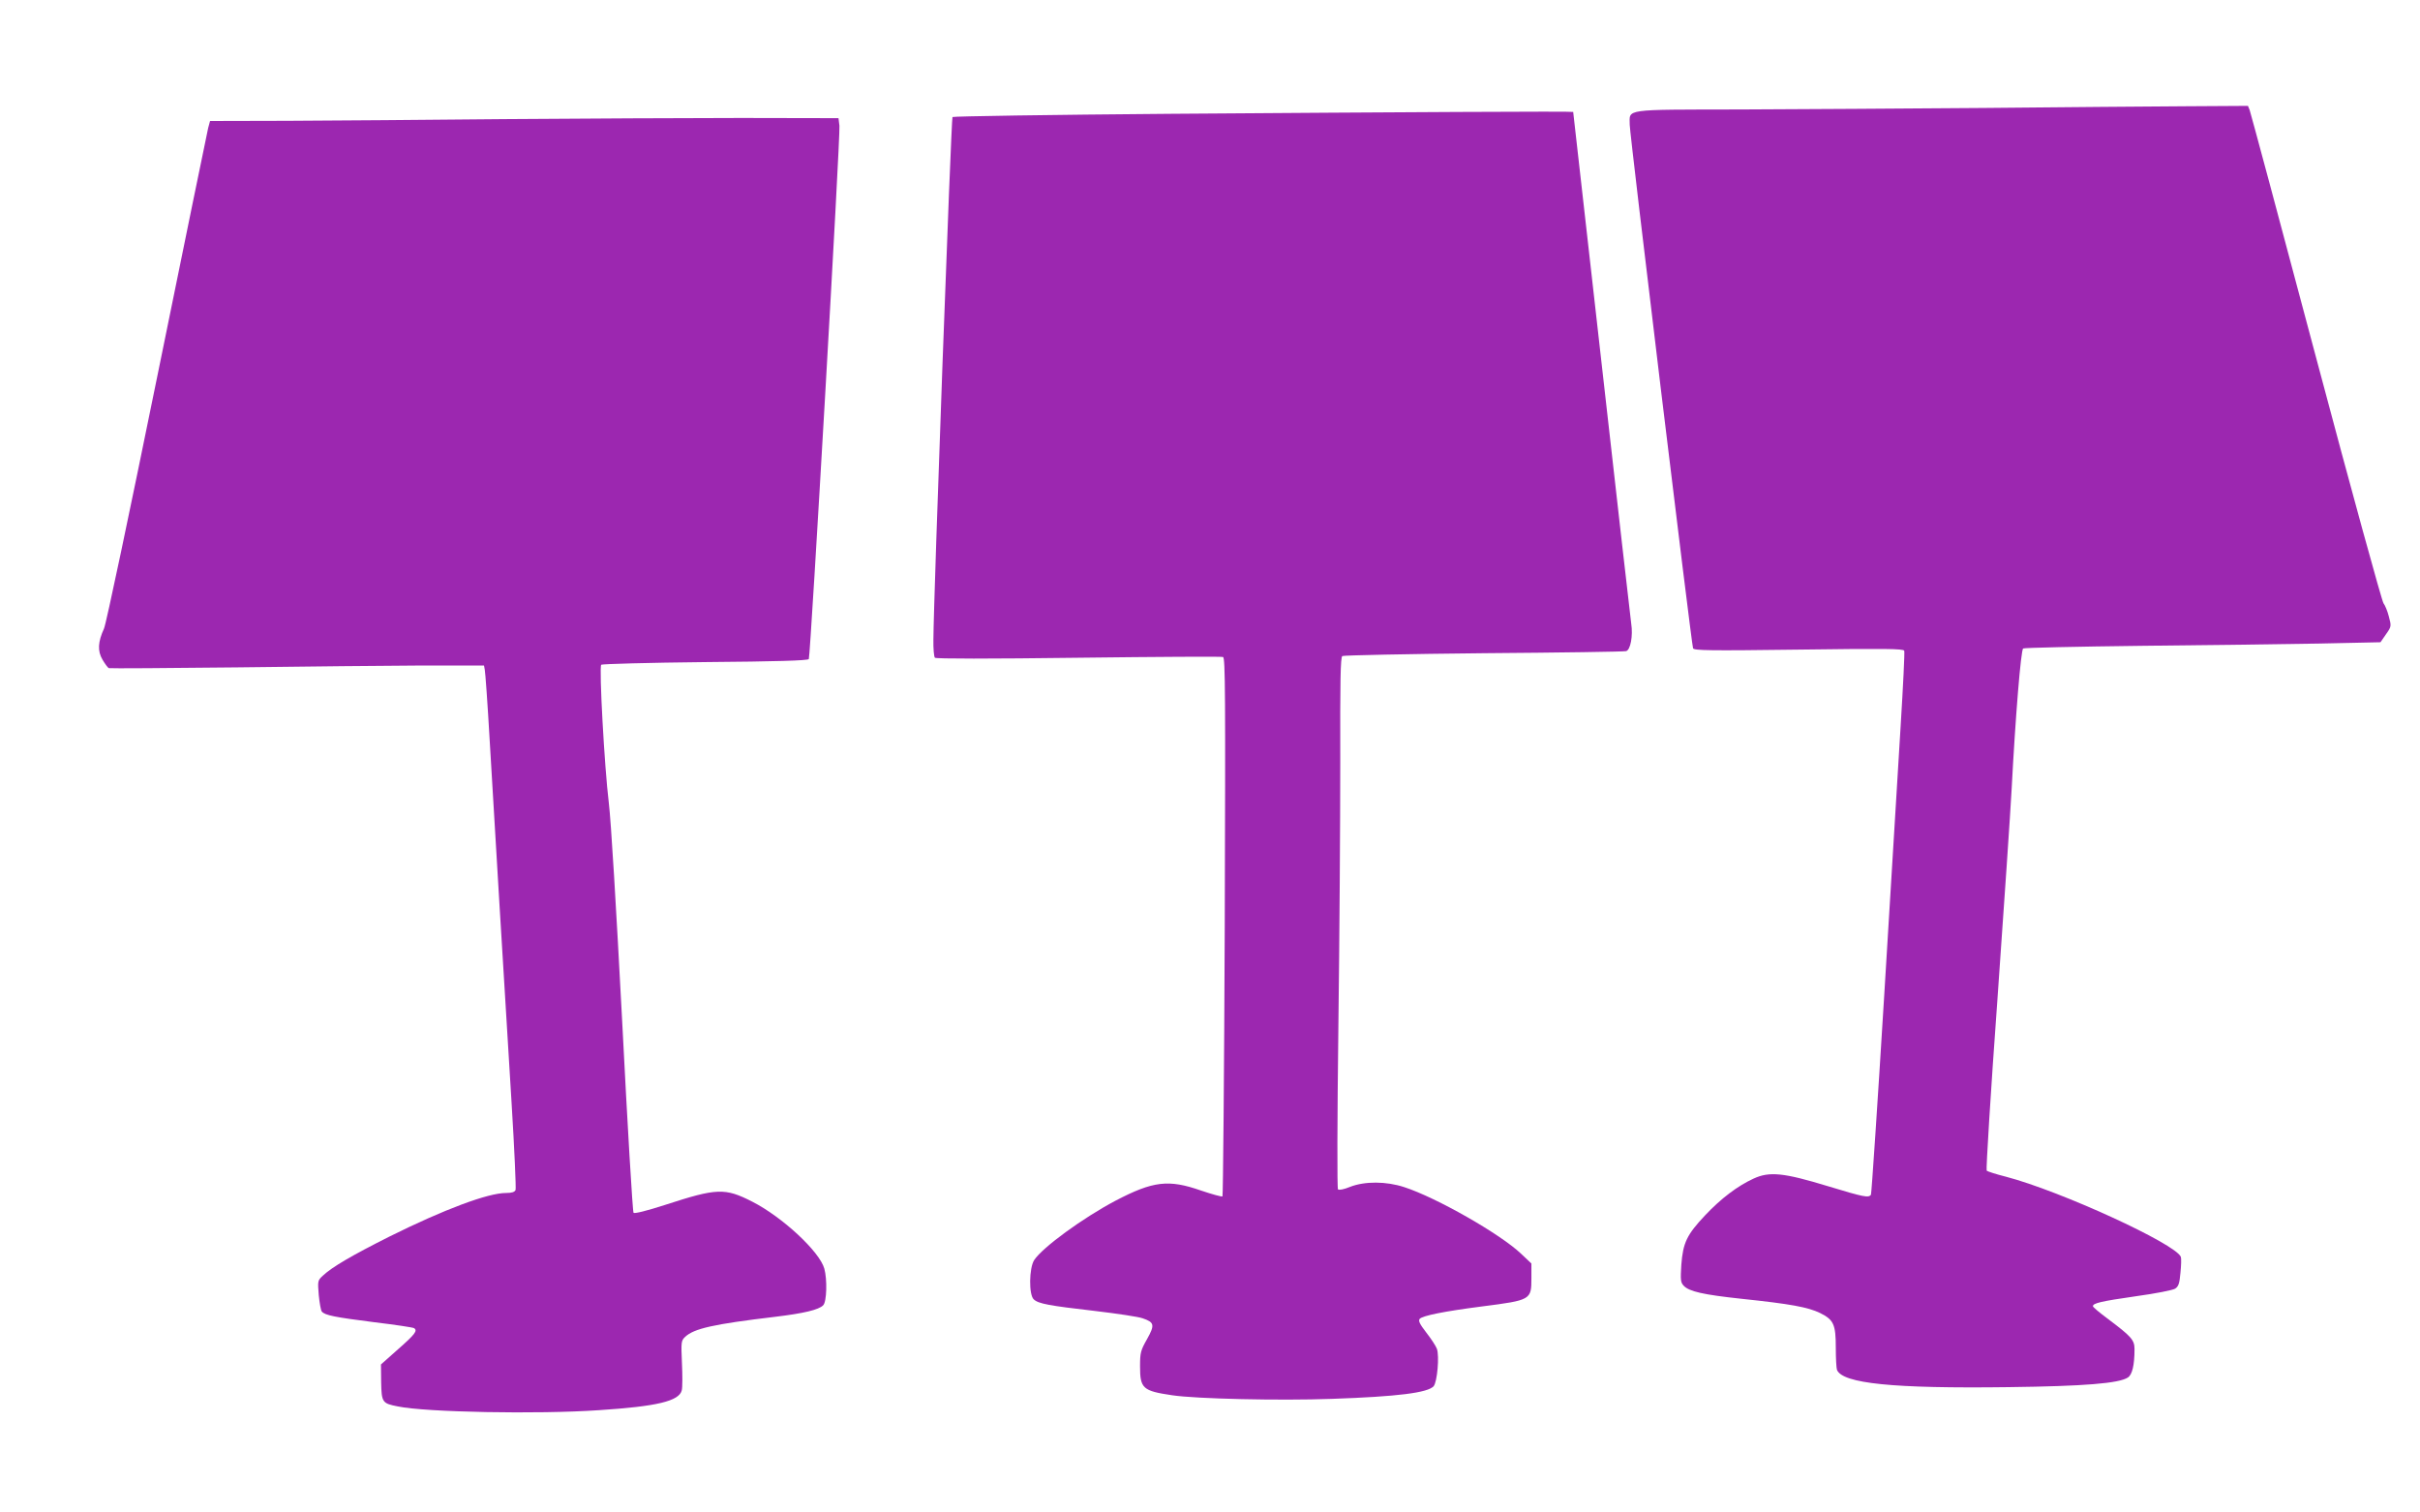
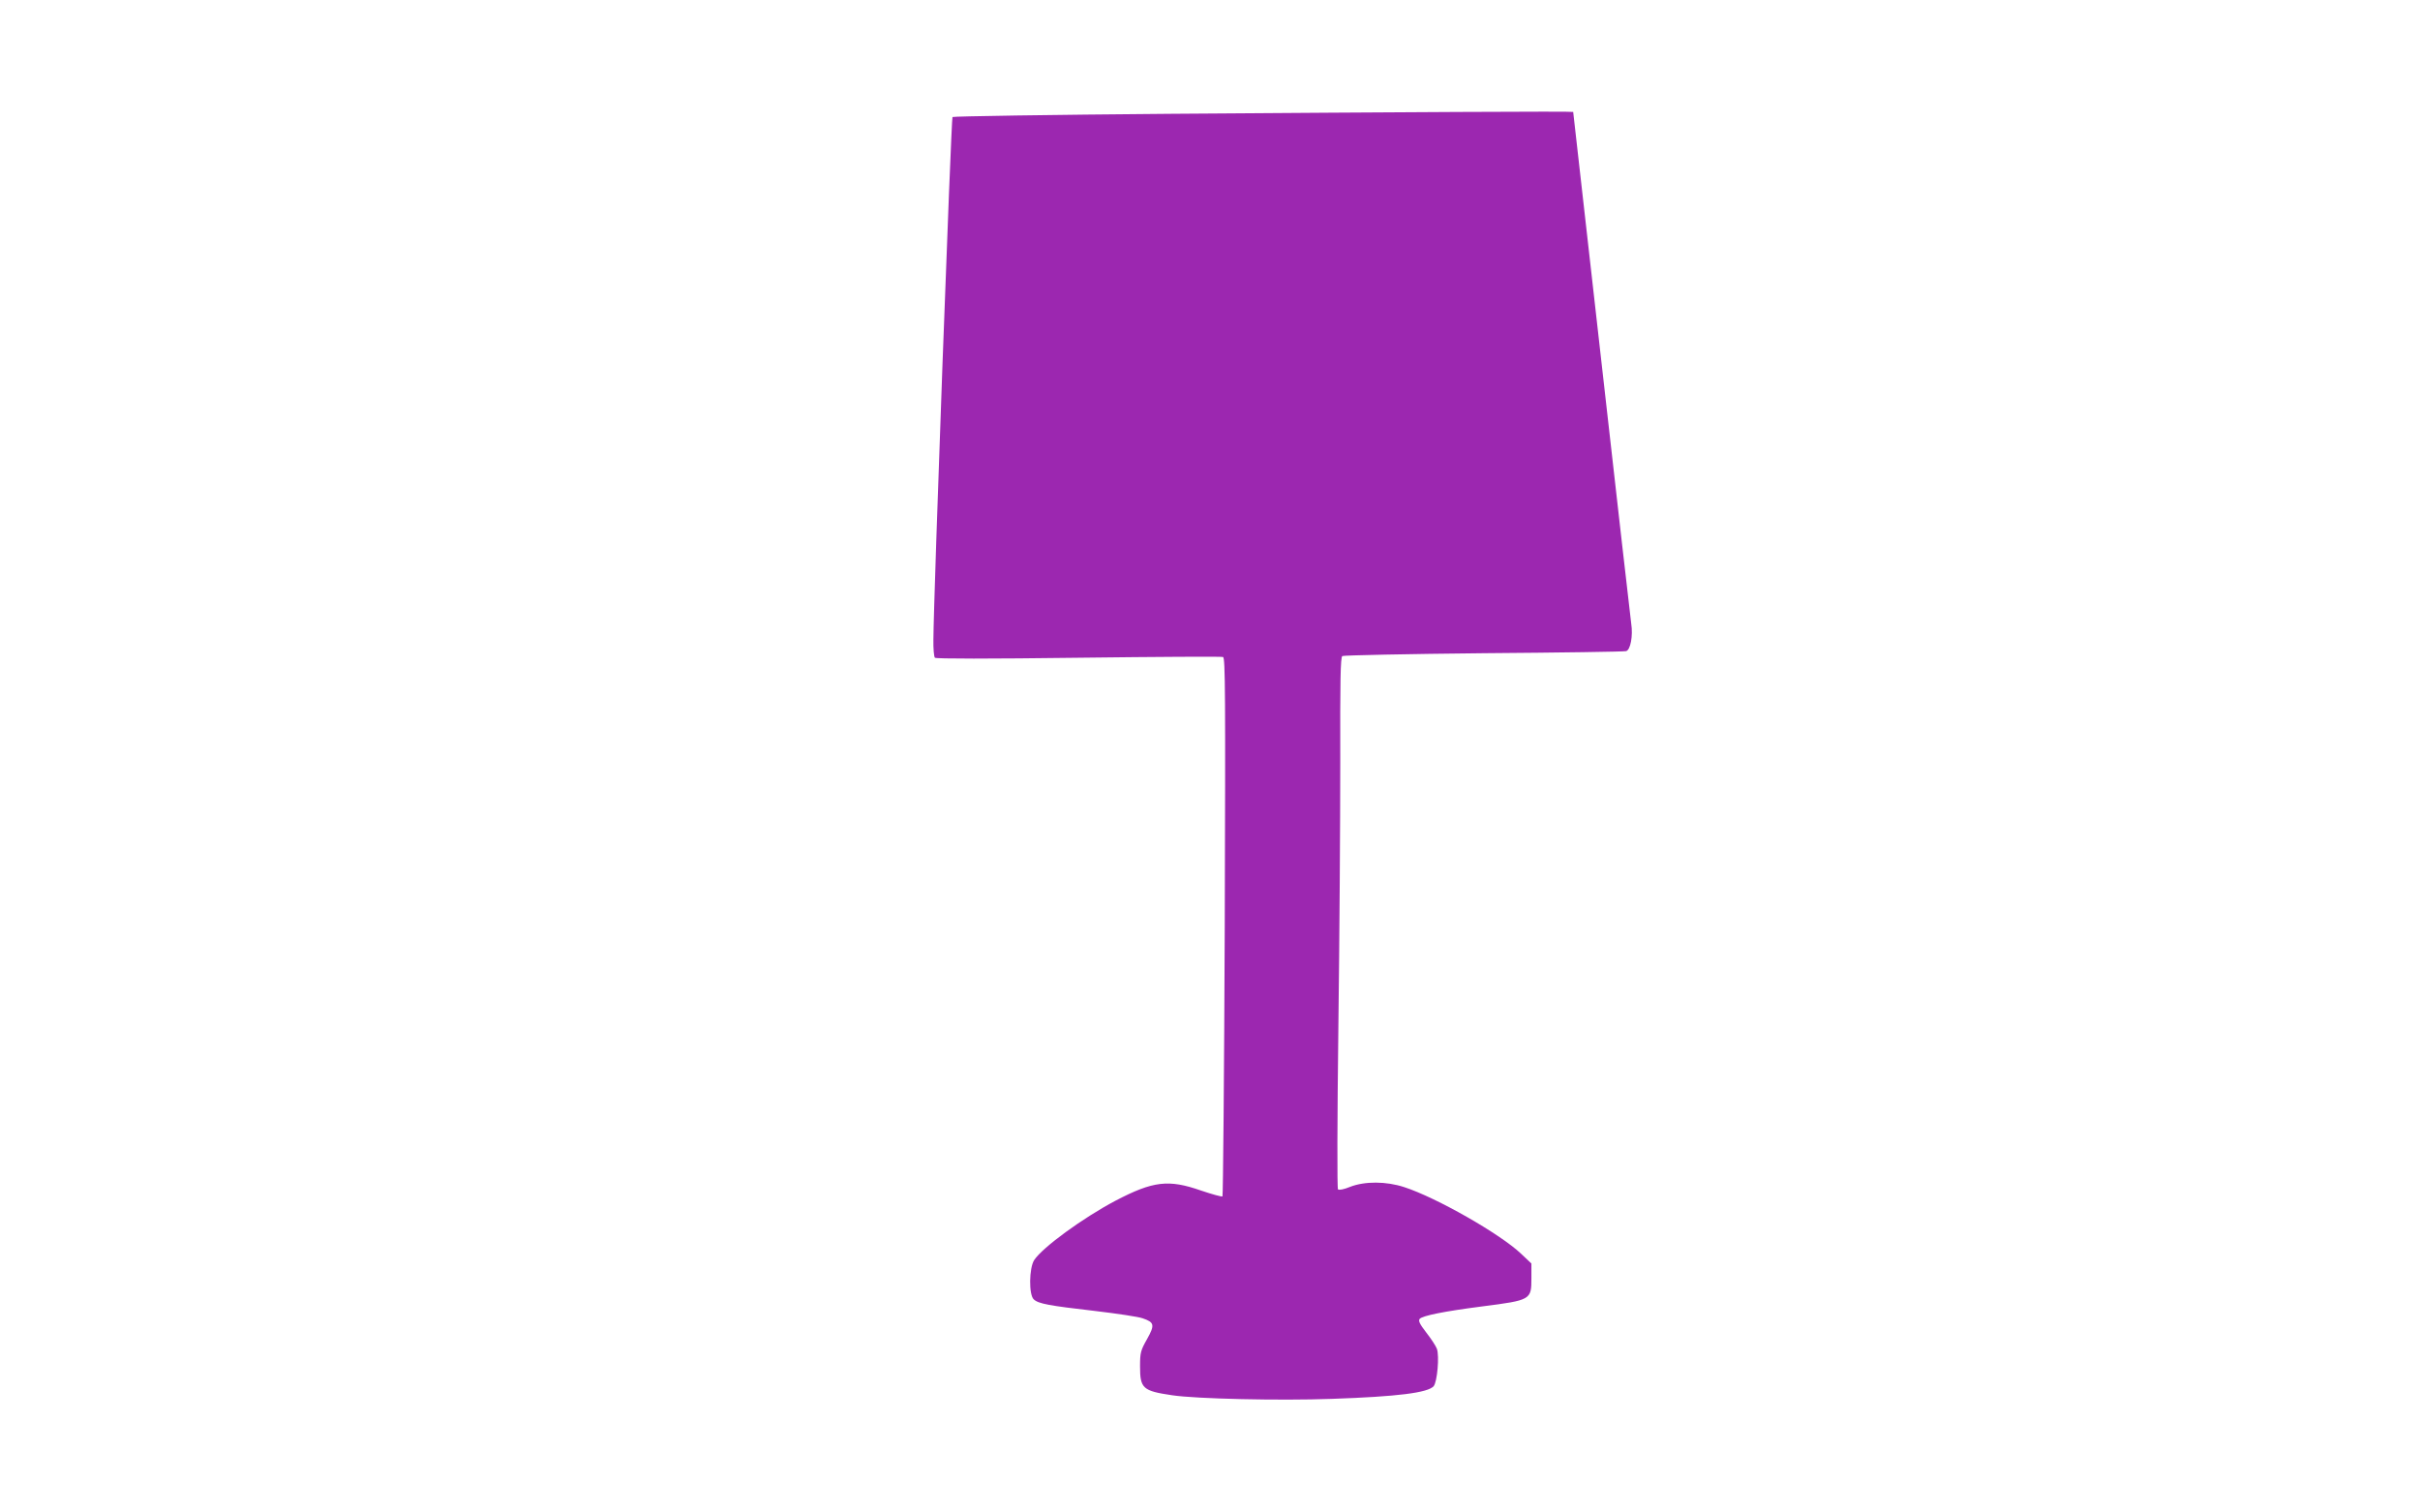
<svg xmlns="http://www.w3.org/2000/svg" version="1.0" width="1280pt" height="800pt" viewBox="0 0 1280 800" preserveAspectRatio="xMidYMid meet">
  <g transform="translate(0,800) scale(0.1,-0.1)" fill="#9c27b0" stroke="none">
-     <path d="M10495 7429 c-407 -3 -988 -7 -1292 -8 -624 -1 -583 4 -583 -81 0 -49 326 -2744 335 -2769 5 -12 89 -13 559 -7 455 6 554 5 558 -6 3 -7 -6 -186 -19 -398 -13 -212 -52 -854 -87 -1427 -35 -572 -67 -1046 -70 -1052 -12 -18 -37 -13 -228 45 -233 71 -309 79 -393 40 -85 -39 -172 -105 -256 -194 -97 -103 -117 -145 -126 -261 -5 -80 -4 -94 12 -111 28 -31 103 -48 309 -70 257 -27 349 -44 413 -75 72 -36 83 -60 83 -184 0 -55 3 -107 6 -116 28 -73 298 -100 907 -92 404 5 585 20 632 51 23 15 35 66 35 150 0 49 -17 67 -142 161 -43 32 -78 61 -78 66 0 16 41 26 229 53 102 14 194 32 206 40 18 12 23 28 28 84 4 39 5 77 2 84 -27 69 -638 349 -925 424 -52 13 -98 28 -102 32 -4 4 21 413 57 907 35 495 69 995 75 1110 20 382 49 738 61 745 6 4 286 10 622 14 337 3 760 9 940 12 l328 7 29 42 c29 41 29 43 15 95 -7 28 -20 59 -28 69 -8 9 -169 594 -357 1301 -188 707 -346 1295 -351 1308 l-9 22 -327 -2 c-181 -1 -661 -5 -1068 -9z" />
    <path d="M6185 7398 c-627 -5 -1143 -13 -1147 -17 -7 -6 -100 -2547 -101 -2763 -1 -49 3 -92 8 -97 6 -6 287 -6 760 0 412 5 756 7 764 4 12 -5 13 -193 9 -1426 -3 -781 -9 -1423 -12 -1427 -4 -3 -55 11 -114 31 -172 60 -253 50 -452 -54 -172 -91 -385 -246 -430 -314 -27 -42 -29 -184 -2 -208 25 -23 80 -33 323 -61 118 -14 232 -31 253 -39 62 -21 65 -35 23 -110 -34 -60 -37 -72 -37 -144 0 -117 14 -130 170 -153 126 -19 567 -29 845 -19 346 12 507 32 538 67 19 23 31 160 17 198 -6 16 -32 55 -57 87 -34 44 -42 61 -34 71 15 17 129 40 331 66 258 33 260 35 260 149 l0 78 -54 51 c-110 105 -449 298 -619 353 -95 31 -208 32 -287 1 -31 -13 -58 -18 -63 -13 -5 5 -4 364 2 858 6 466 10 1097 10 1402 -1 432 1 555 11 561 7 4 344 11 749 15 405 3 743 8 752 11 23 6 37 81 27 145 -4 30 -75 650 -157 1379 -82 729 -150 1326 -150 1328 -1 4 -906 -1 -2136 -10z" />
-     <path d="M2670 7370 c-404 -4 -920 -8 -1147 -9 l-412 -1 -10 -37 c-5 -21 -127 -616 -271 -1323 -144 -707 -269 -1303 -280 -1325 -32 -70 -35 -118 -8 -164 13 -22 28 -43 34 -45 6 -2 310 0 675 4 365 5 809 9 986 10 l323 0 4 -22 c3 -13 15 -180 26 -373 24 -415 78 -1304 116 -1921 15 -243 24 -449 21 -458 -5 -11 -19 -16 -50 -16 -96 0 -326 -86 -616 -230 -199 -100 -304 -161 -354 -208 -27 -25 -27 -28 -21 -102 4 -41 11 -81 16 -87 16 -20 68 -30 280 -57 108 -13 202 -27 208 -31 20 -13 6 -32 -85 -112 l-90 -80 1 -93 c2 -108 6 -113 88 -129 148 -31 742 -42 1062 -20 309 20 426 48 440 105 4 15 4 80 1 144 -5 113 -4 119 17 139 47 44 148 67 476 106 150 18 231 37 254 61 19 18 22 137 6 194 -25 90 -222 273 -381 354 -145 74 -187 72 -461 -17 -99 -32 -161 -47 -167 -42 -5 6 -32 460 -60 1010 -32 610 -59 1062 -71 1160 -23 188 -52 716 -40 729 4 4 252 11 549 14 377 3 544 8 549 16 9 16 168 2773 162 2821 l-5 40 -515 1 c-283 0 -846 -3 -1250 -6z" />
  </g>
</svg>